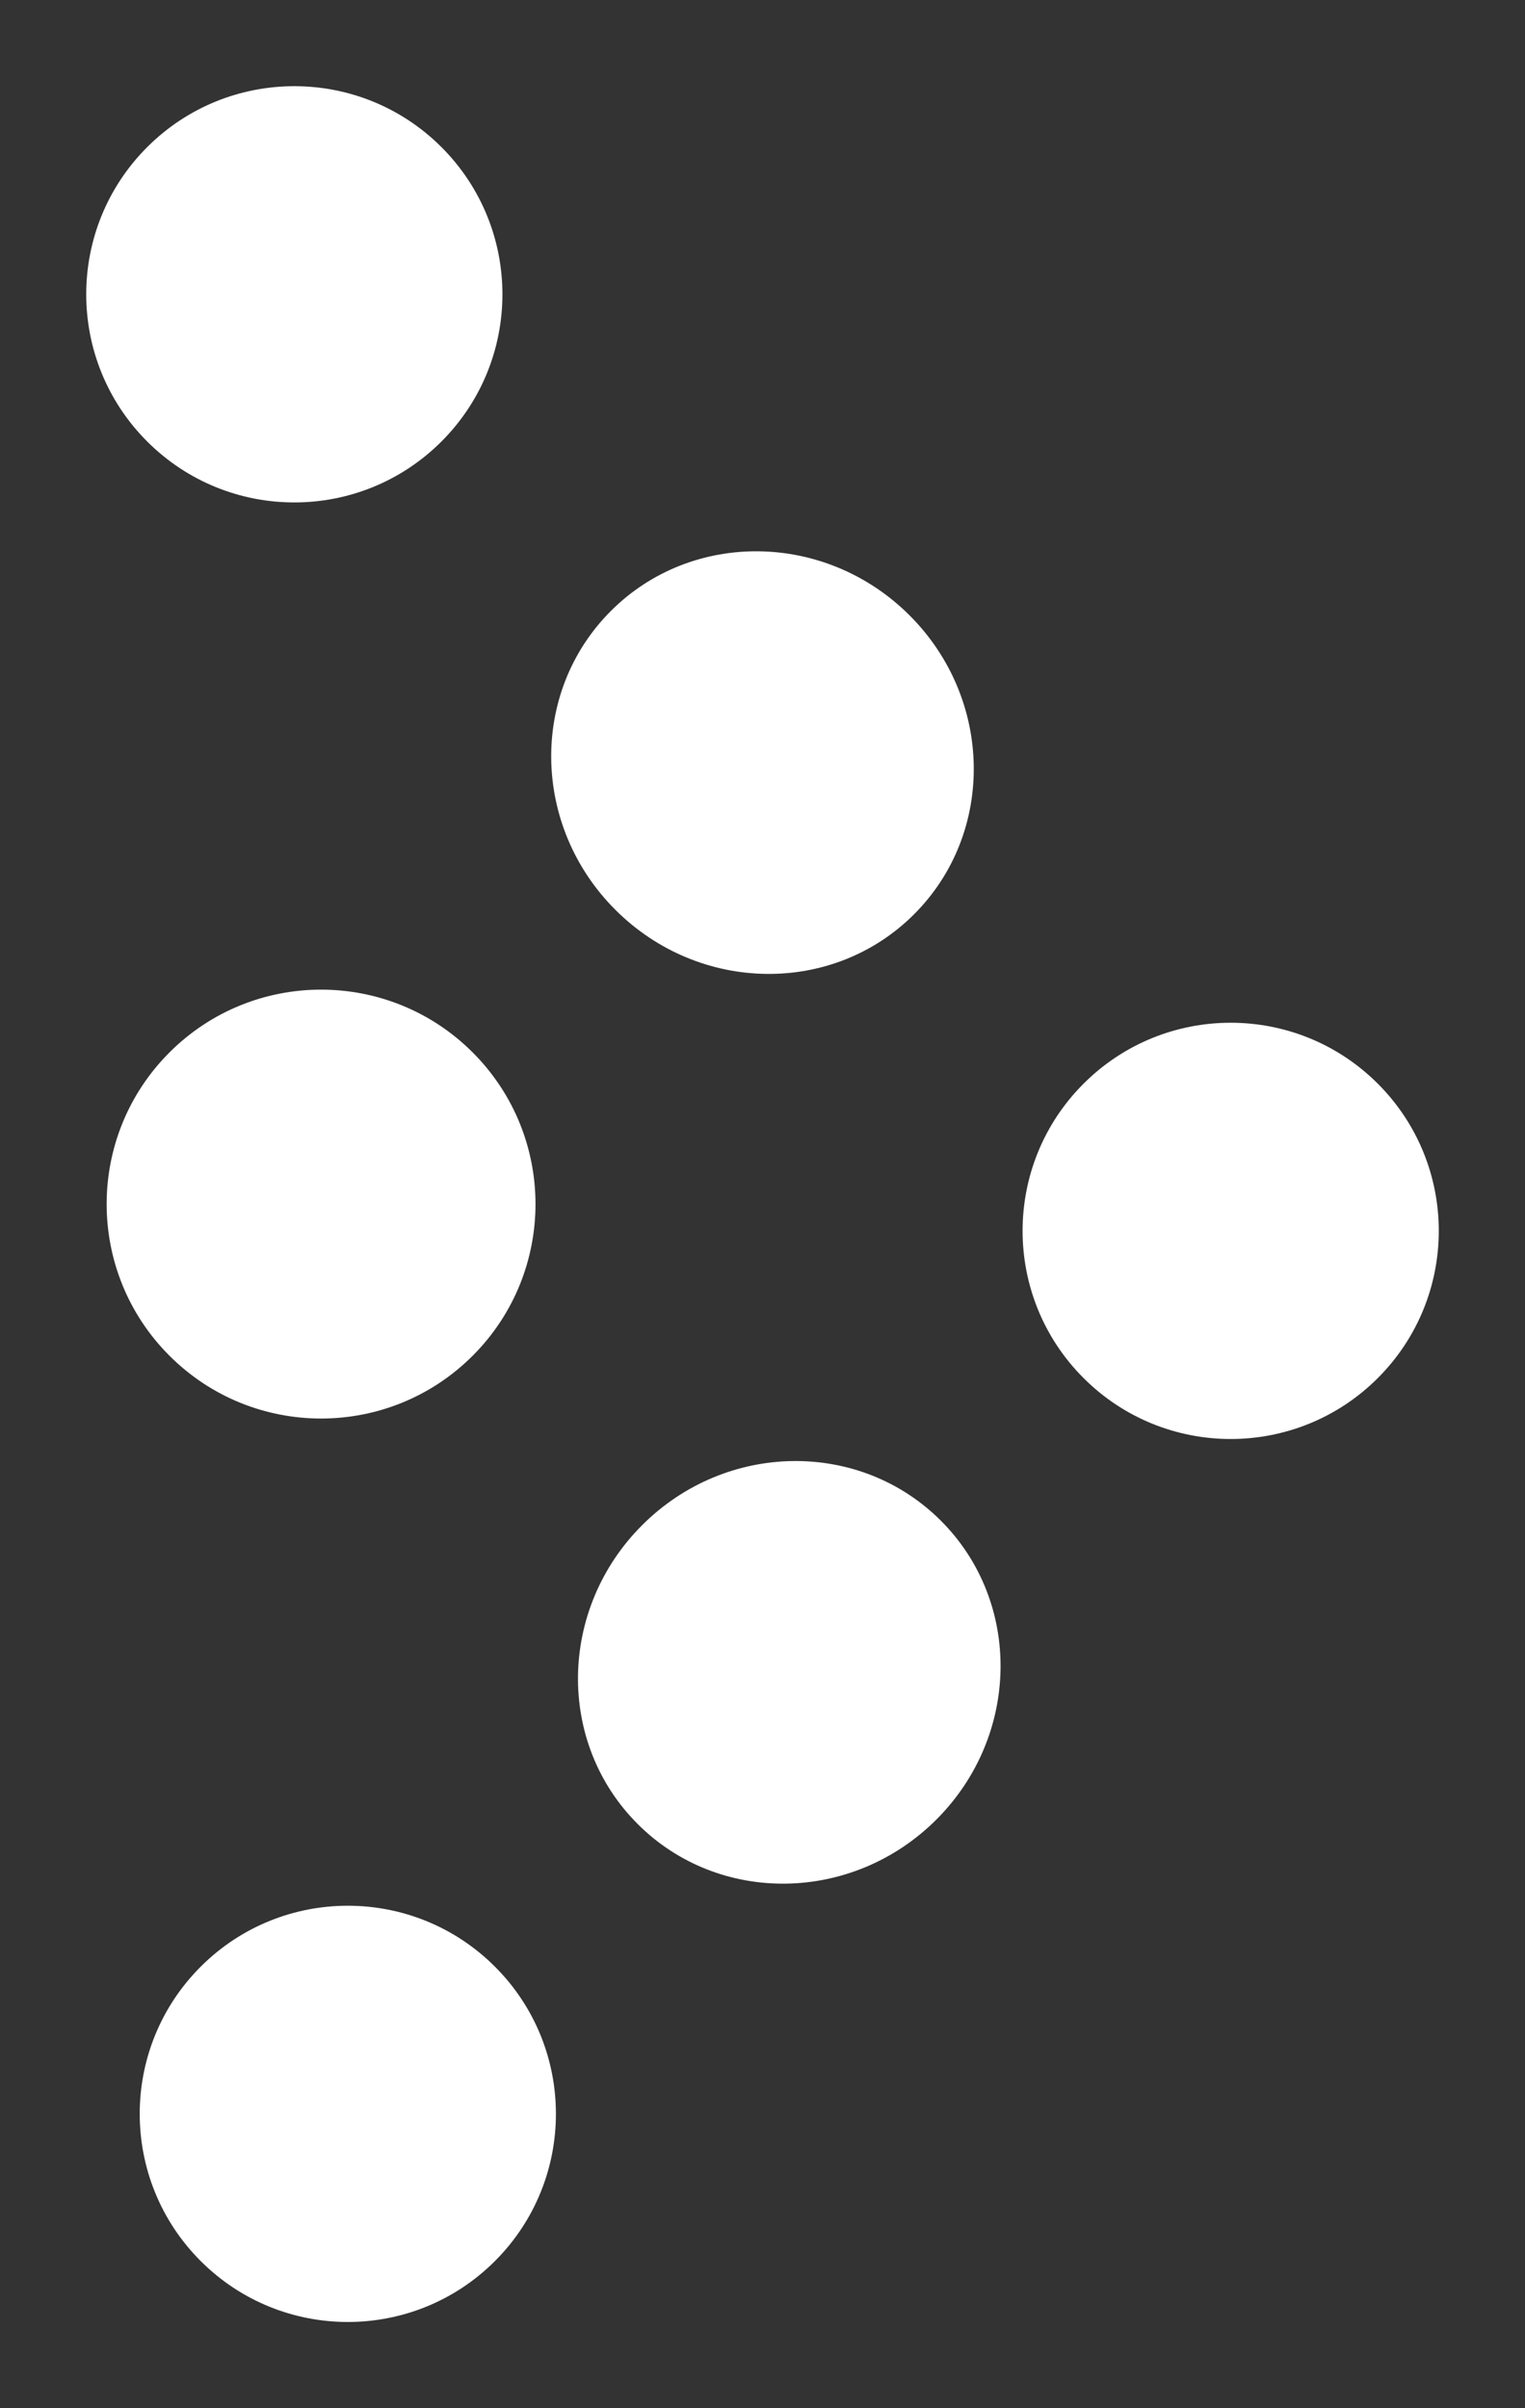
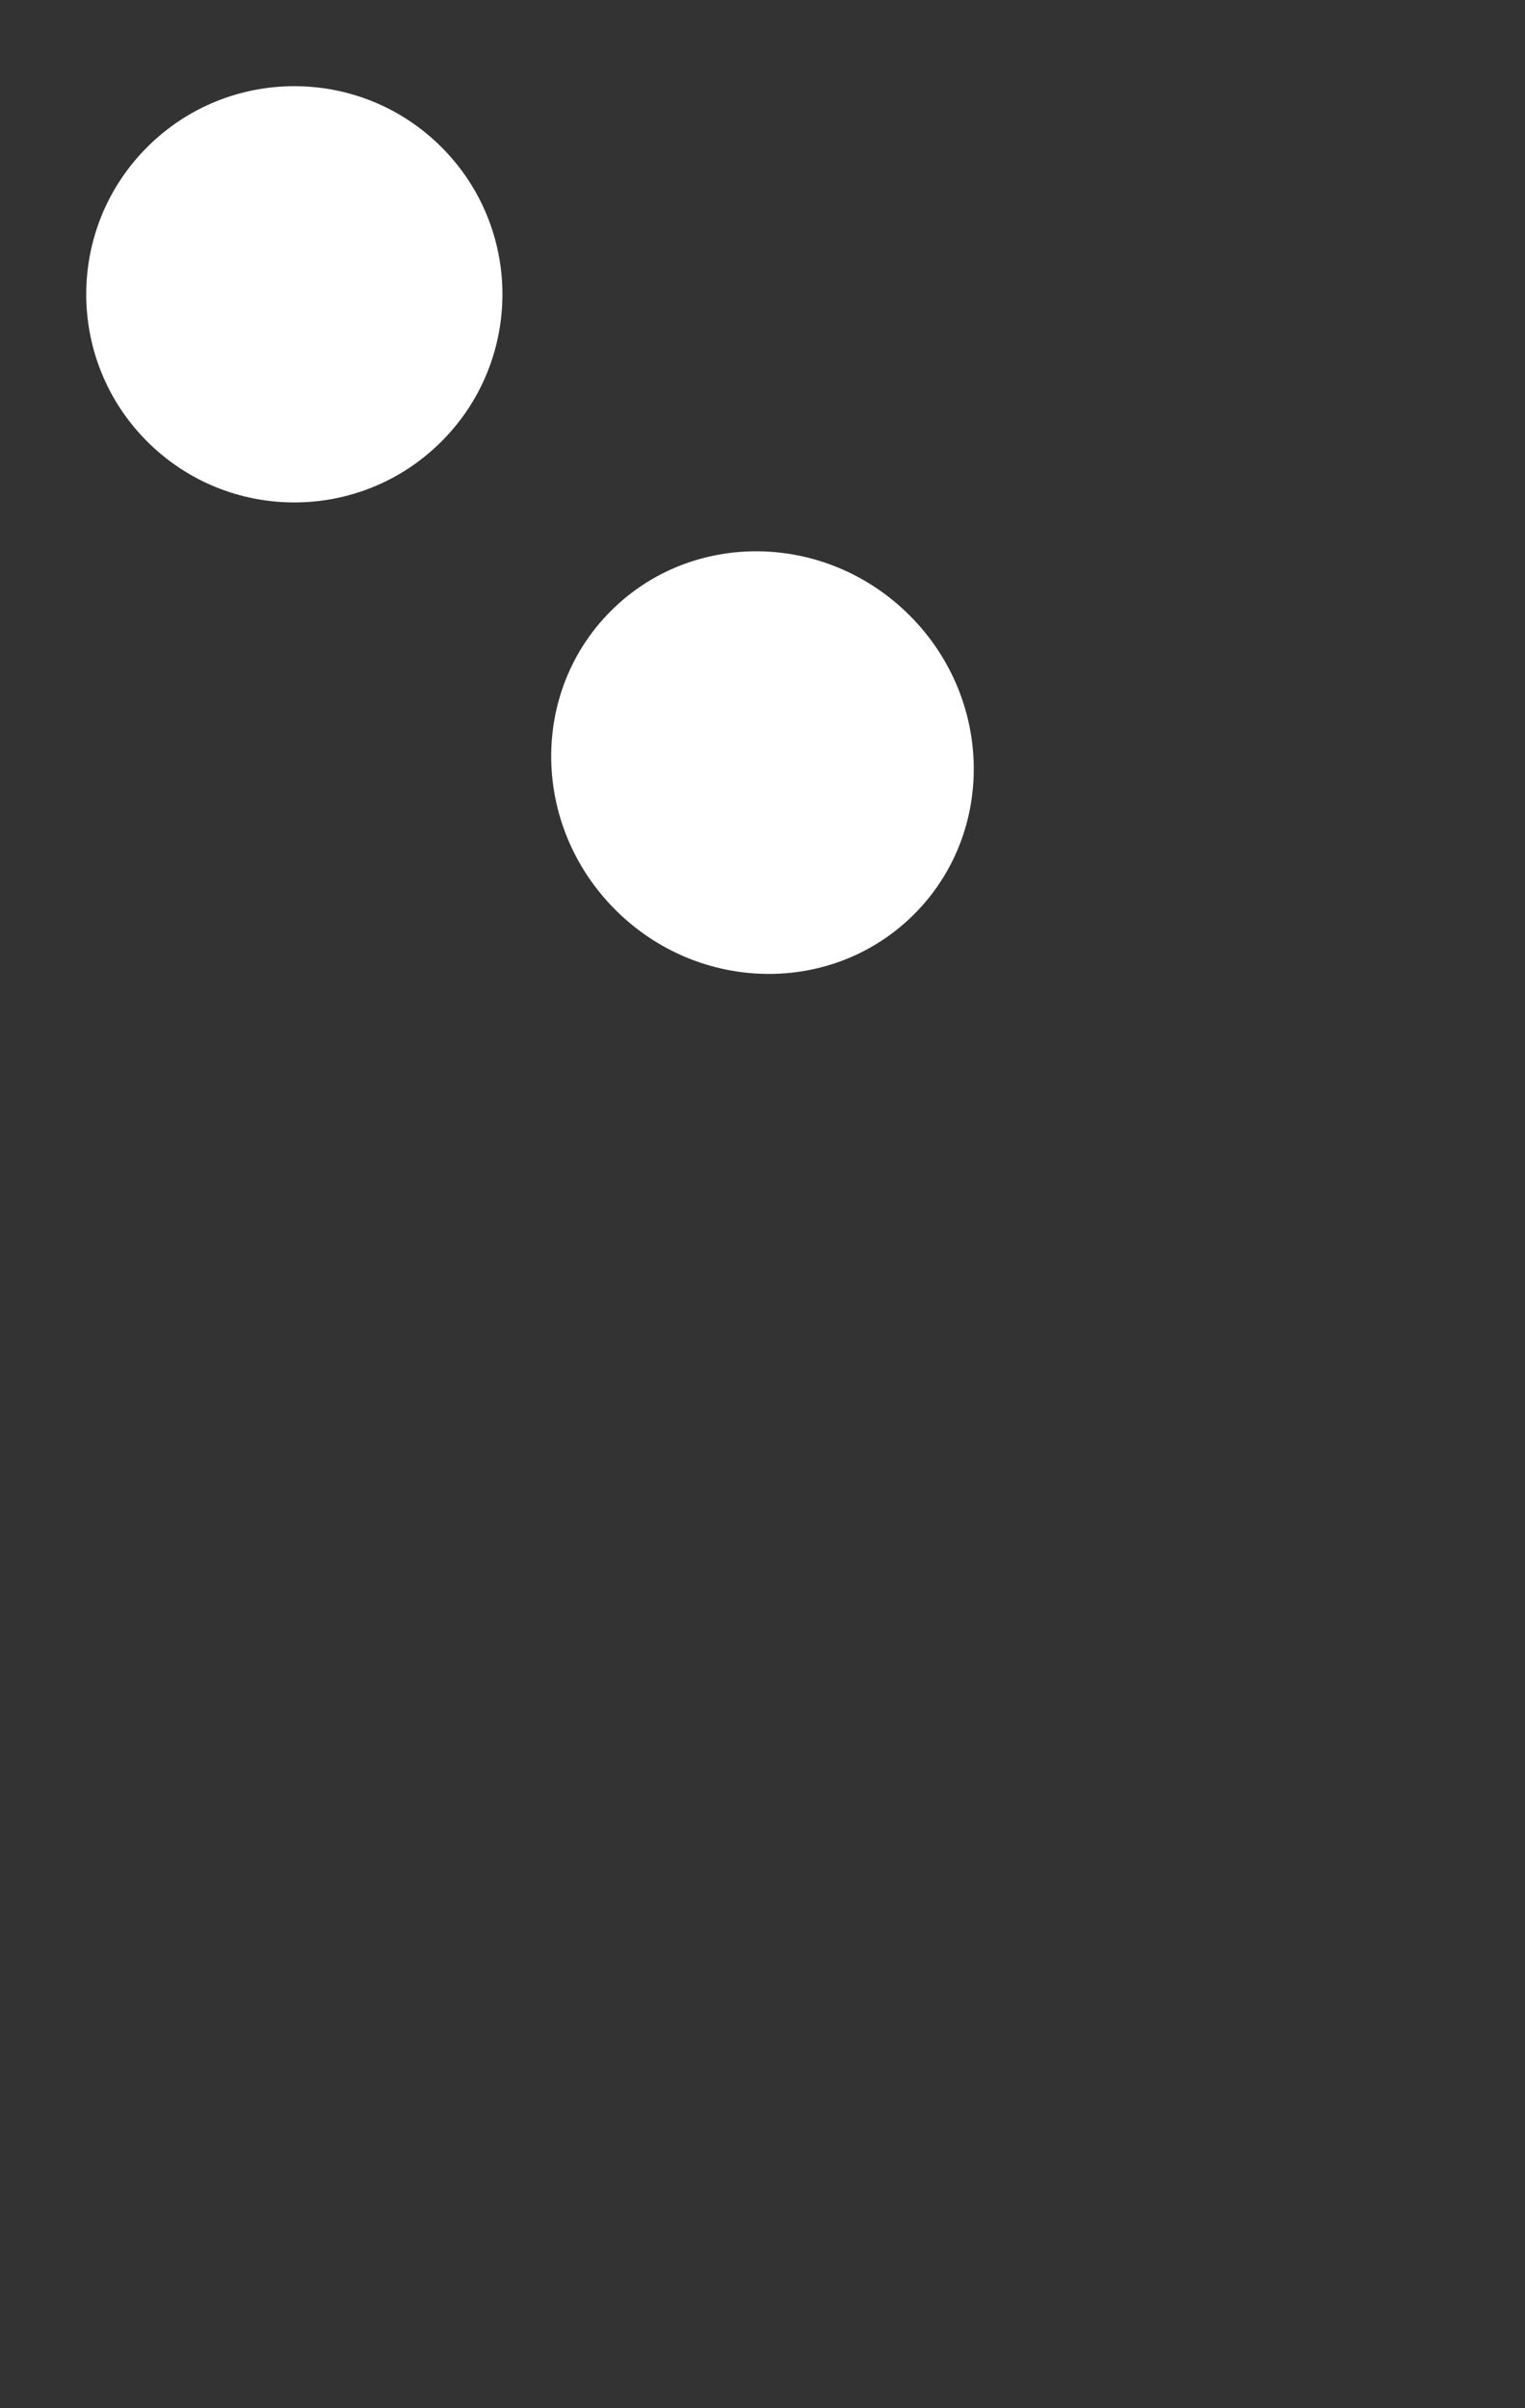
<svg xmlns="http://www.w3.org/2000/svg" width="29.188" height="46.086">
  <rect width="100%" height="100%" fill="#333333" stroke="none" />
  <g>
    <g transform="rotate(-45 18.748 31.663)" fill="#fff">
-       <circle cx="3.983" cy="3.983" r="3.983" transform="translate(0 25.346)" />
-       <ellipse cx="4.104" cy="3.983" rx="4.104" ry="3.983" transform="translate(11.828 25.346)" />
-       <circle cx="4.104" cy="4.104" r="4.104" transform="translate(11.828 12.552)" />
-       <circle cx="3.983" cy="3.983" r="3.983" transform="translate(23.897 25.346)" />
      <ellipse cx="3.983" cy="4.104" rx="3.983" ry="4.104" transform="translate(23.897 12.552)" />
      <circle cx="3.983" cy="3.983" r="3.983" transform="translate(23.898)" />
    </g>
  </g>
</svg>